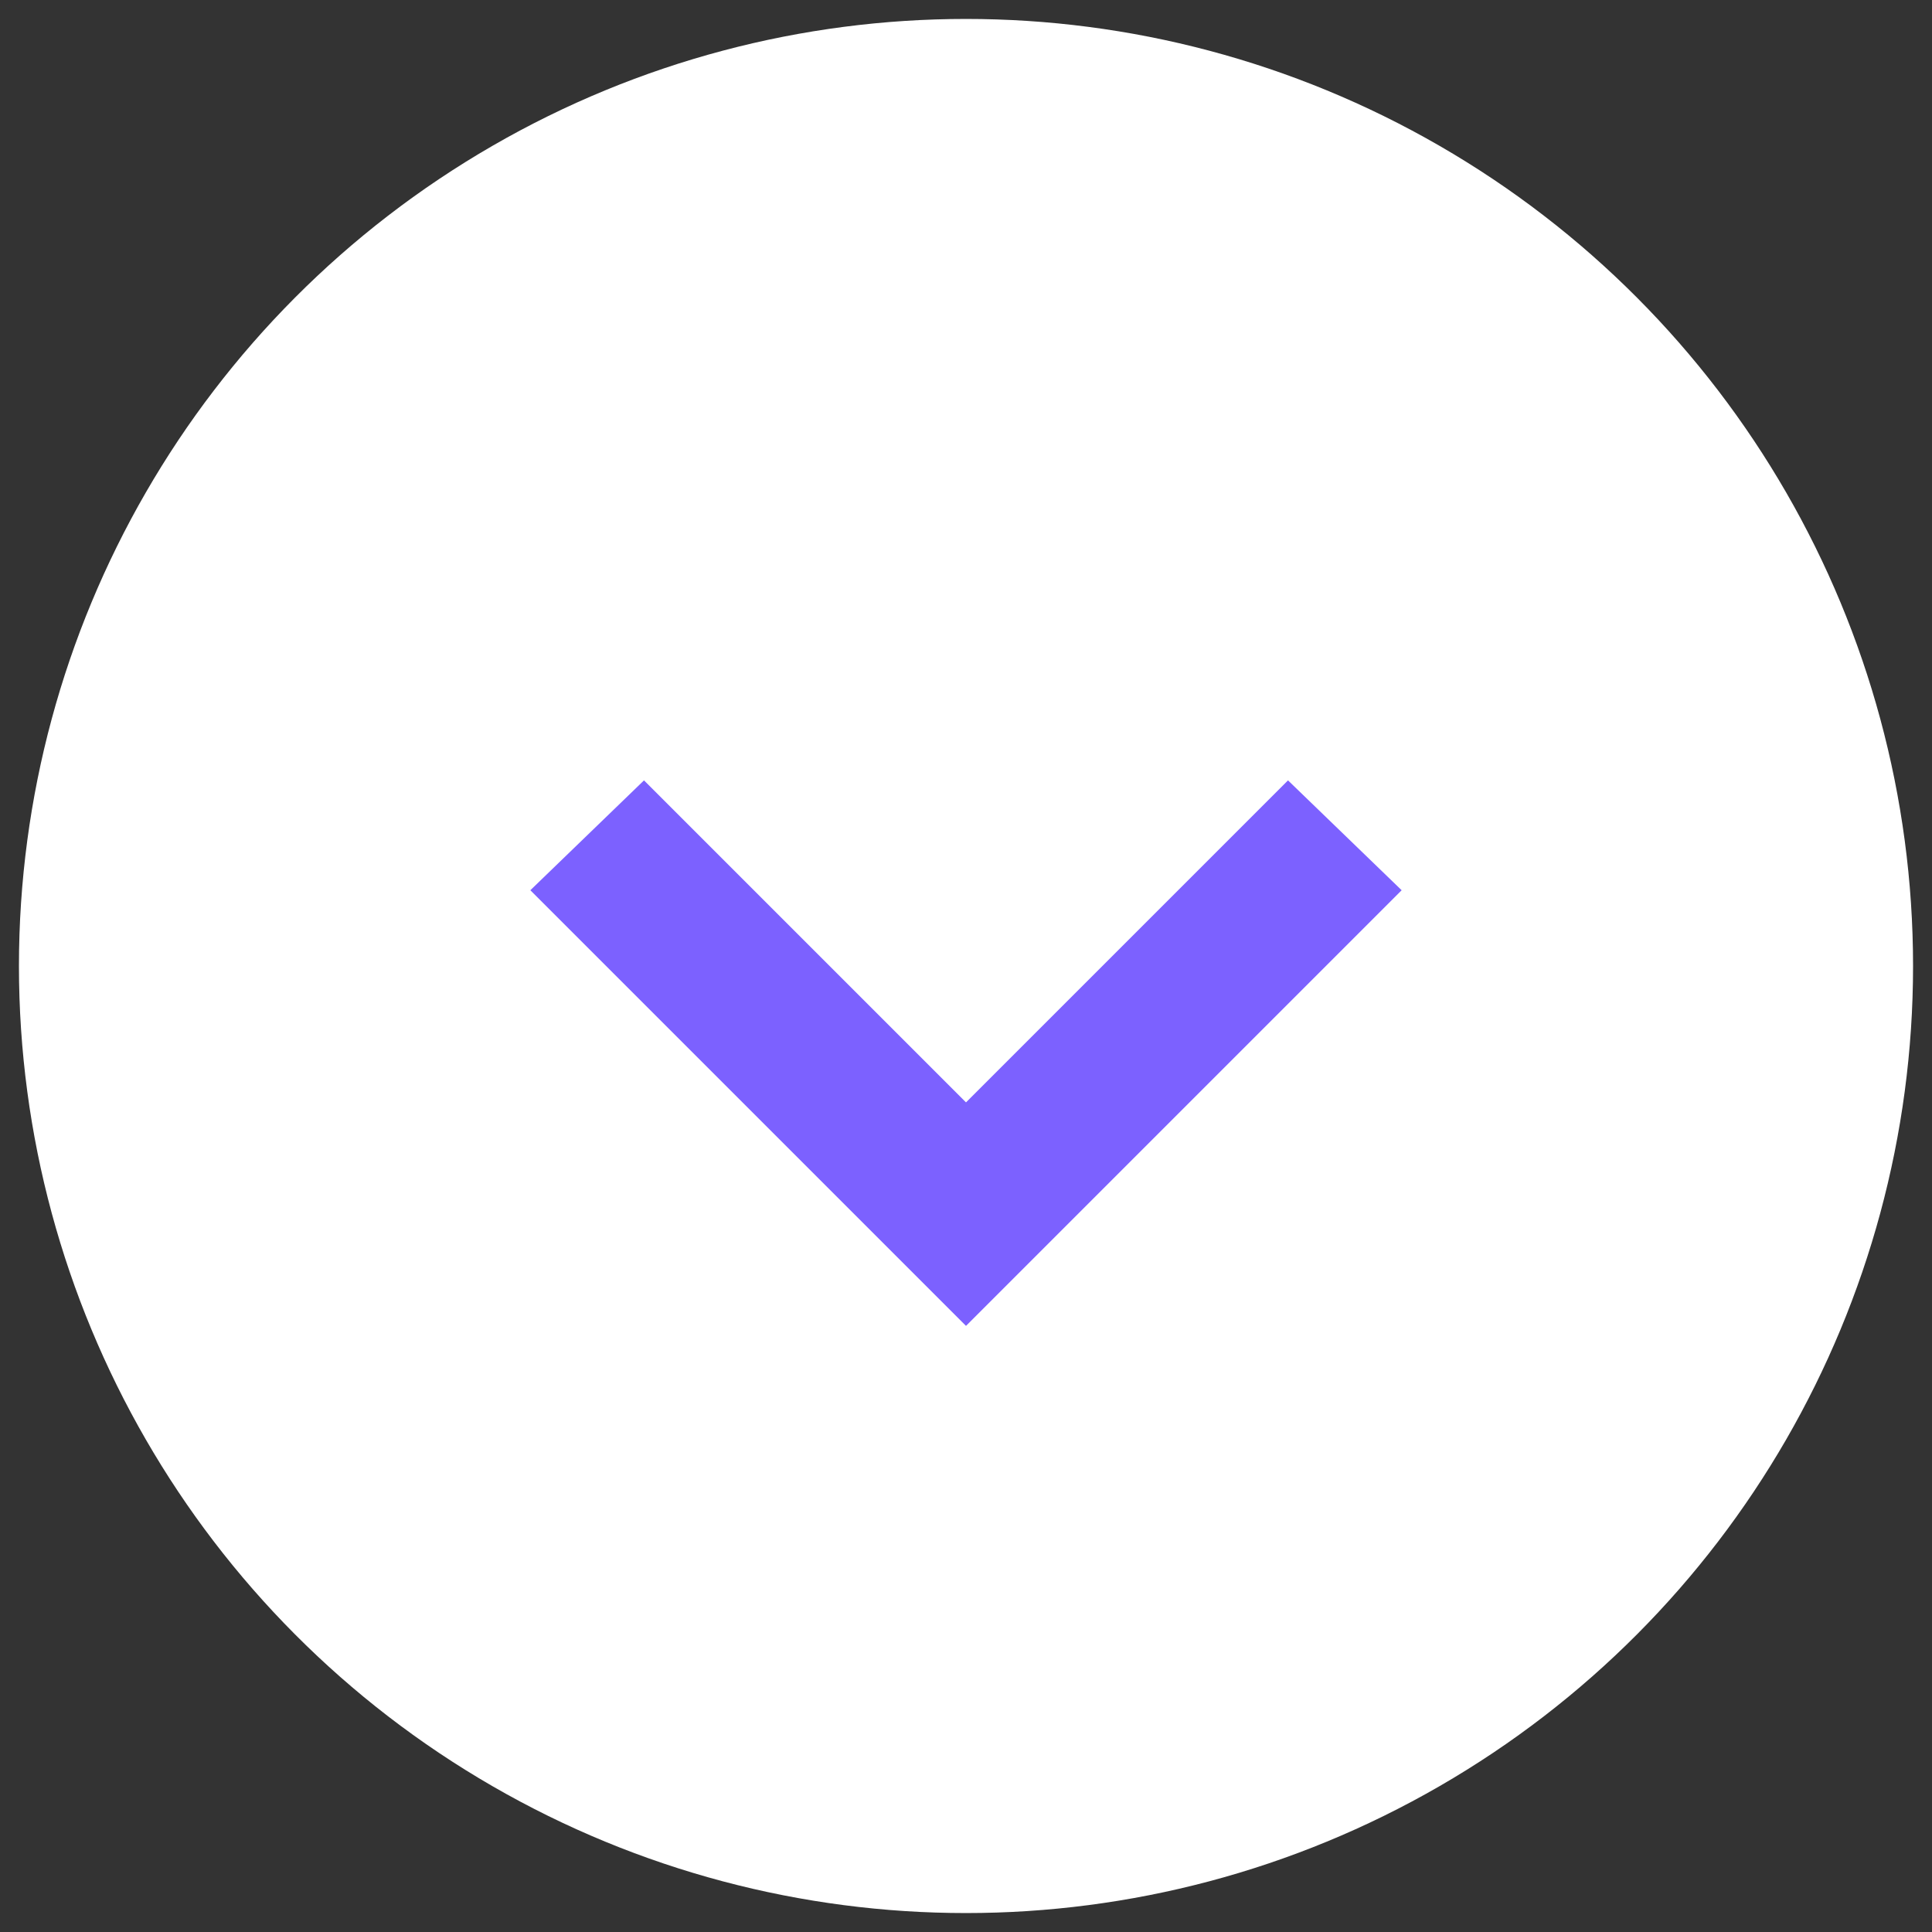
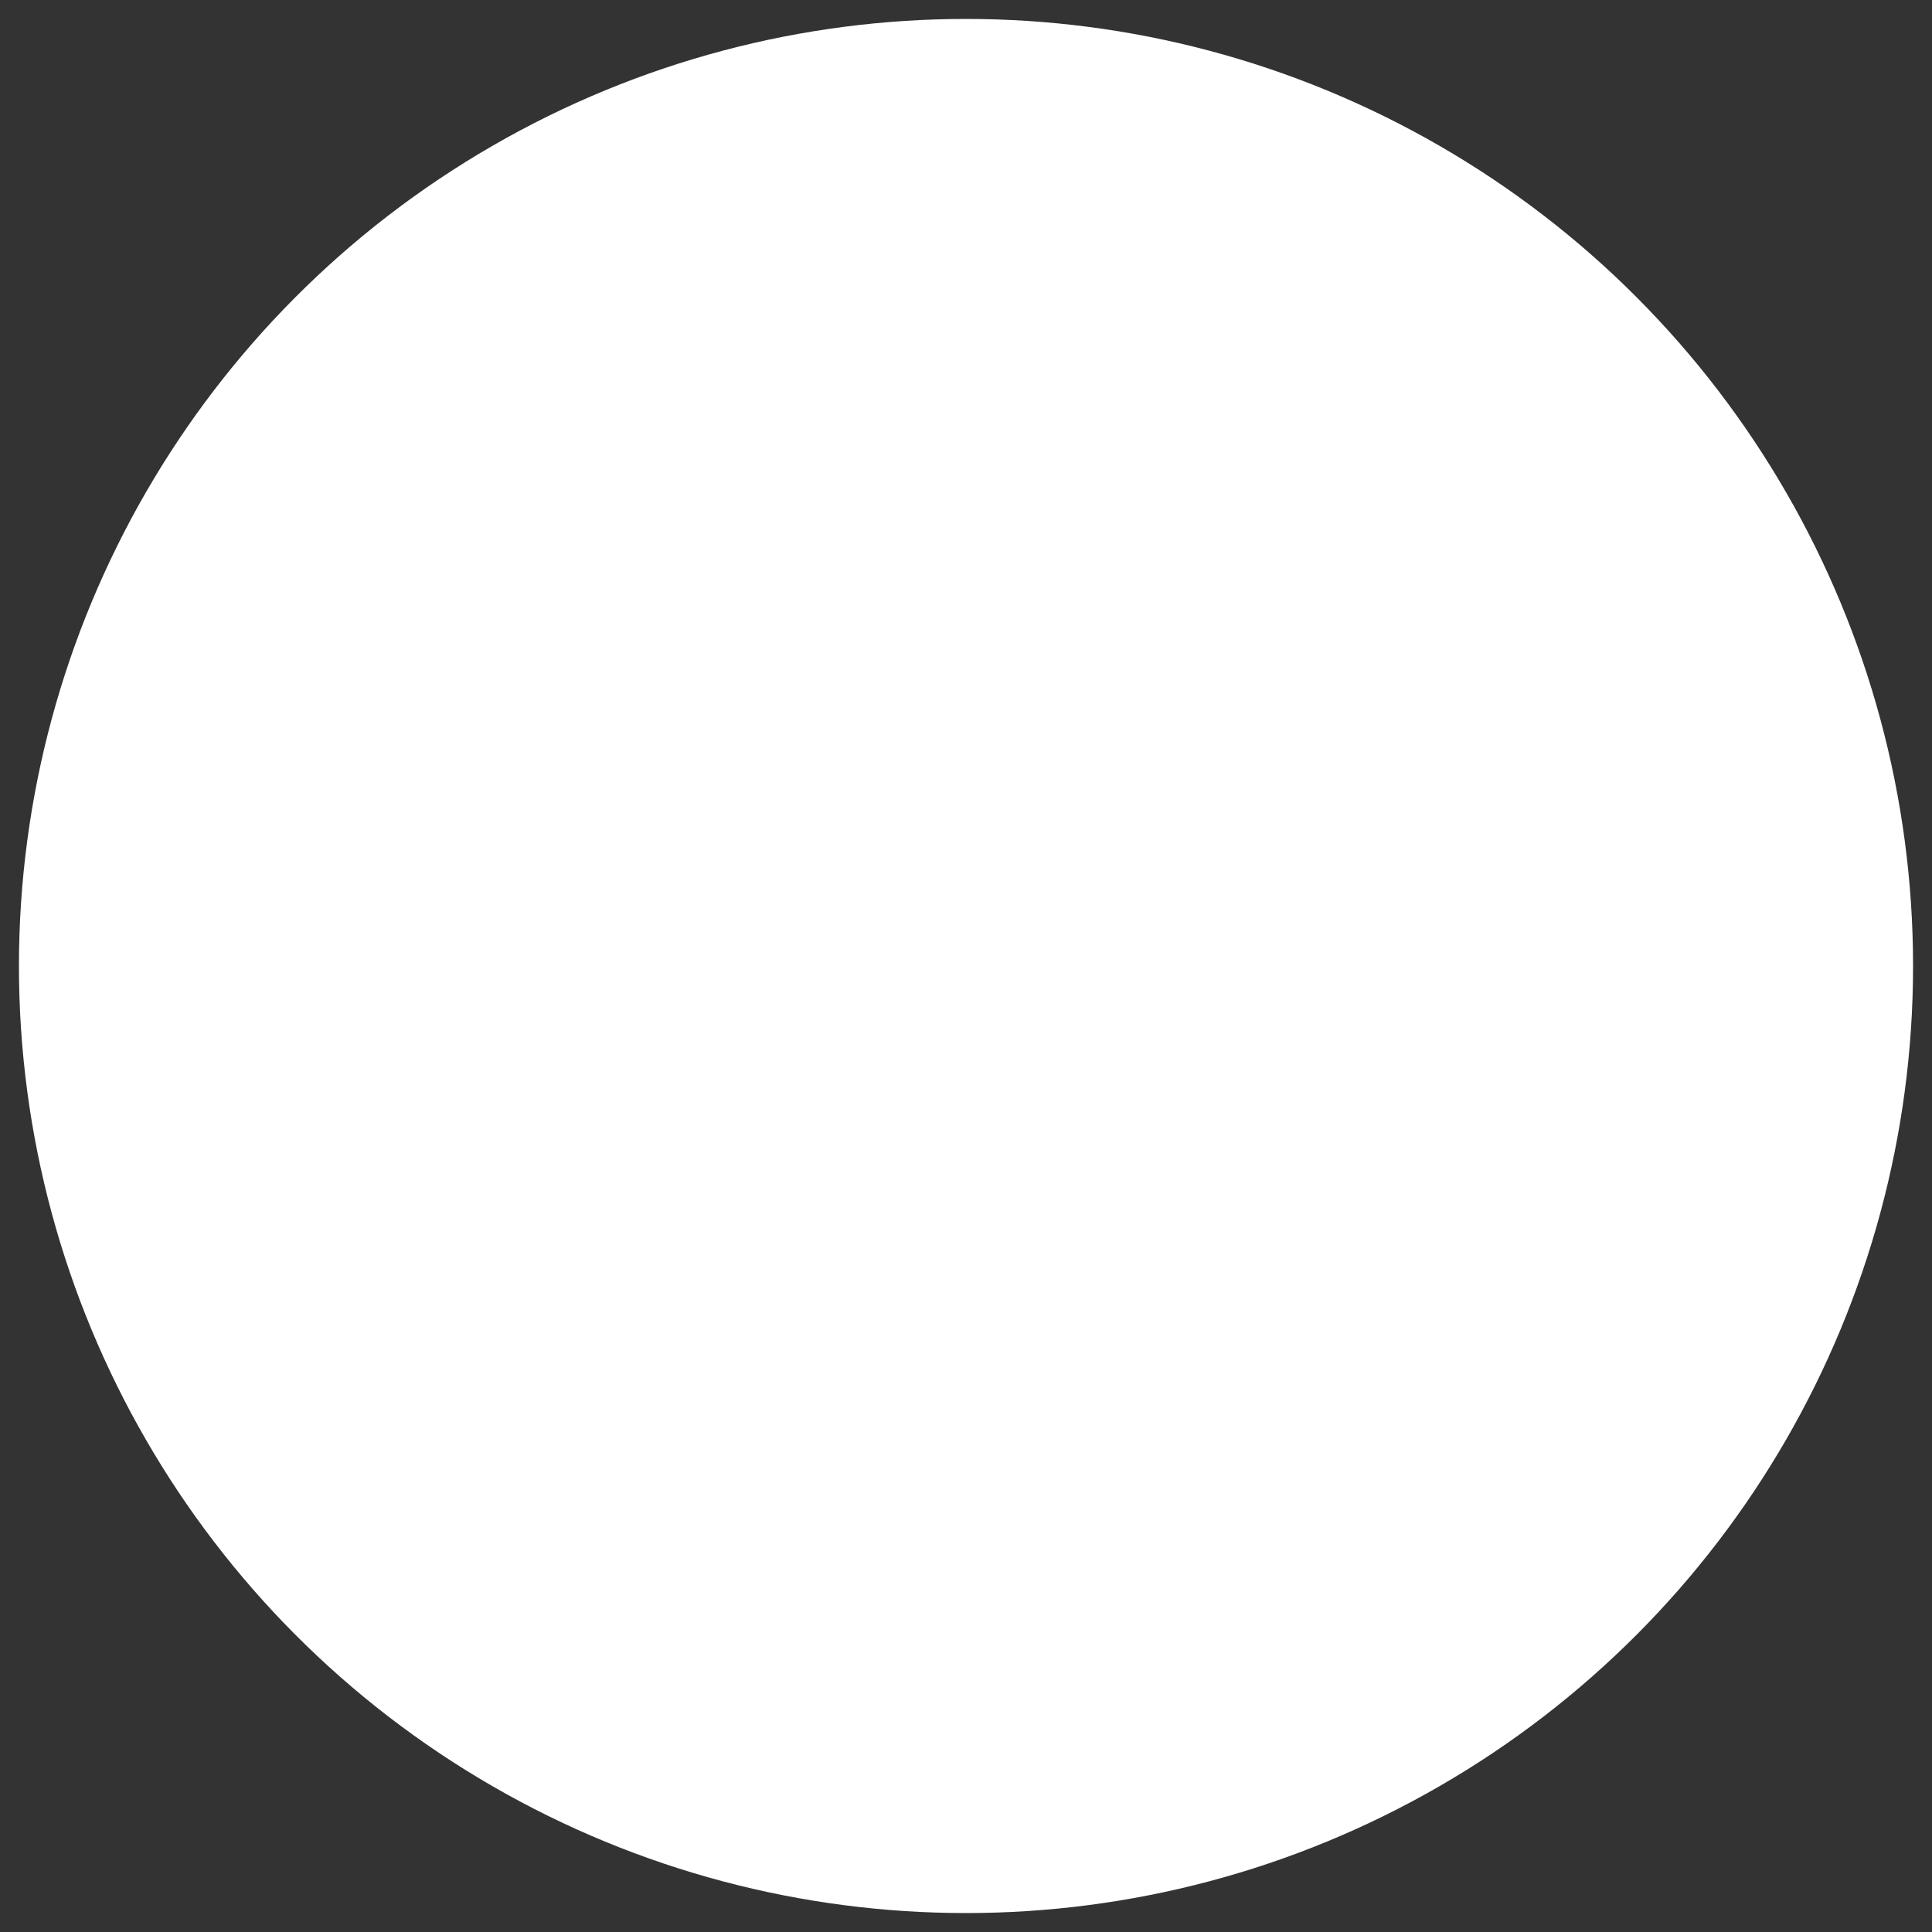
<svg xmlns="http://www.w3.org/2000/svg" version="1.1" id="レイヤー_1" x="0px" y="0px" viewBox="0 0 51 51" style="enable-background:new 0 0 51 51;" xml:space="preserve">
  <rect x="0" y="0" width="51" height="51" fill="#333333" stroke="none" />
  <style type="text/css">
	.st0{fill:#FFFFFF;}
	.st1{fill:#7C61FF;}
</style>
  <g>
    <circle class="st0" cx="25.5" cy="25.5" r="25" />
-     <polygon class="st1" points="25.5,35 14,23.5 17,20.6 25.5,29.1 34,20.6 37,23.5  " />
  </g>
</svg>